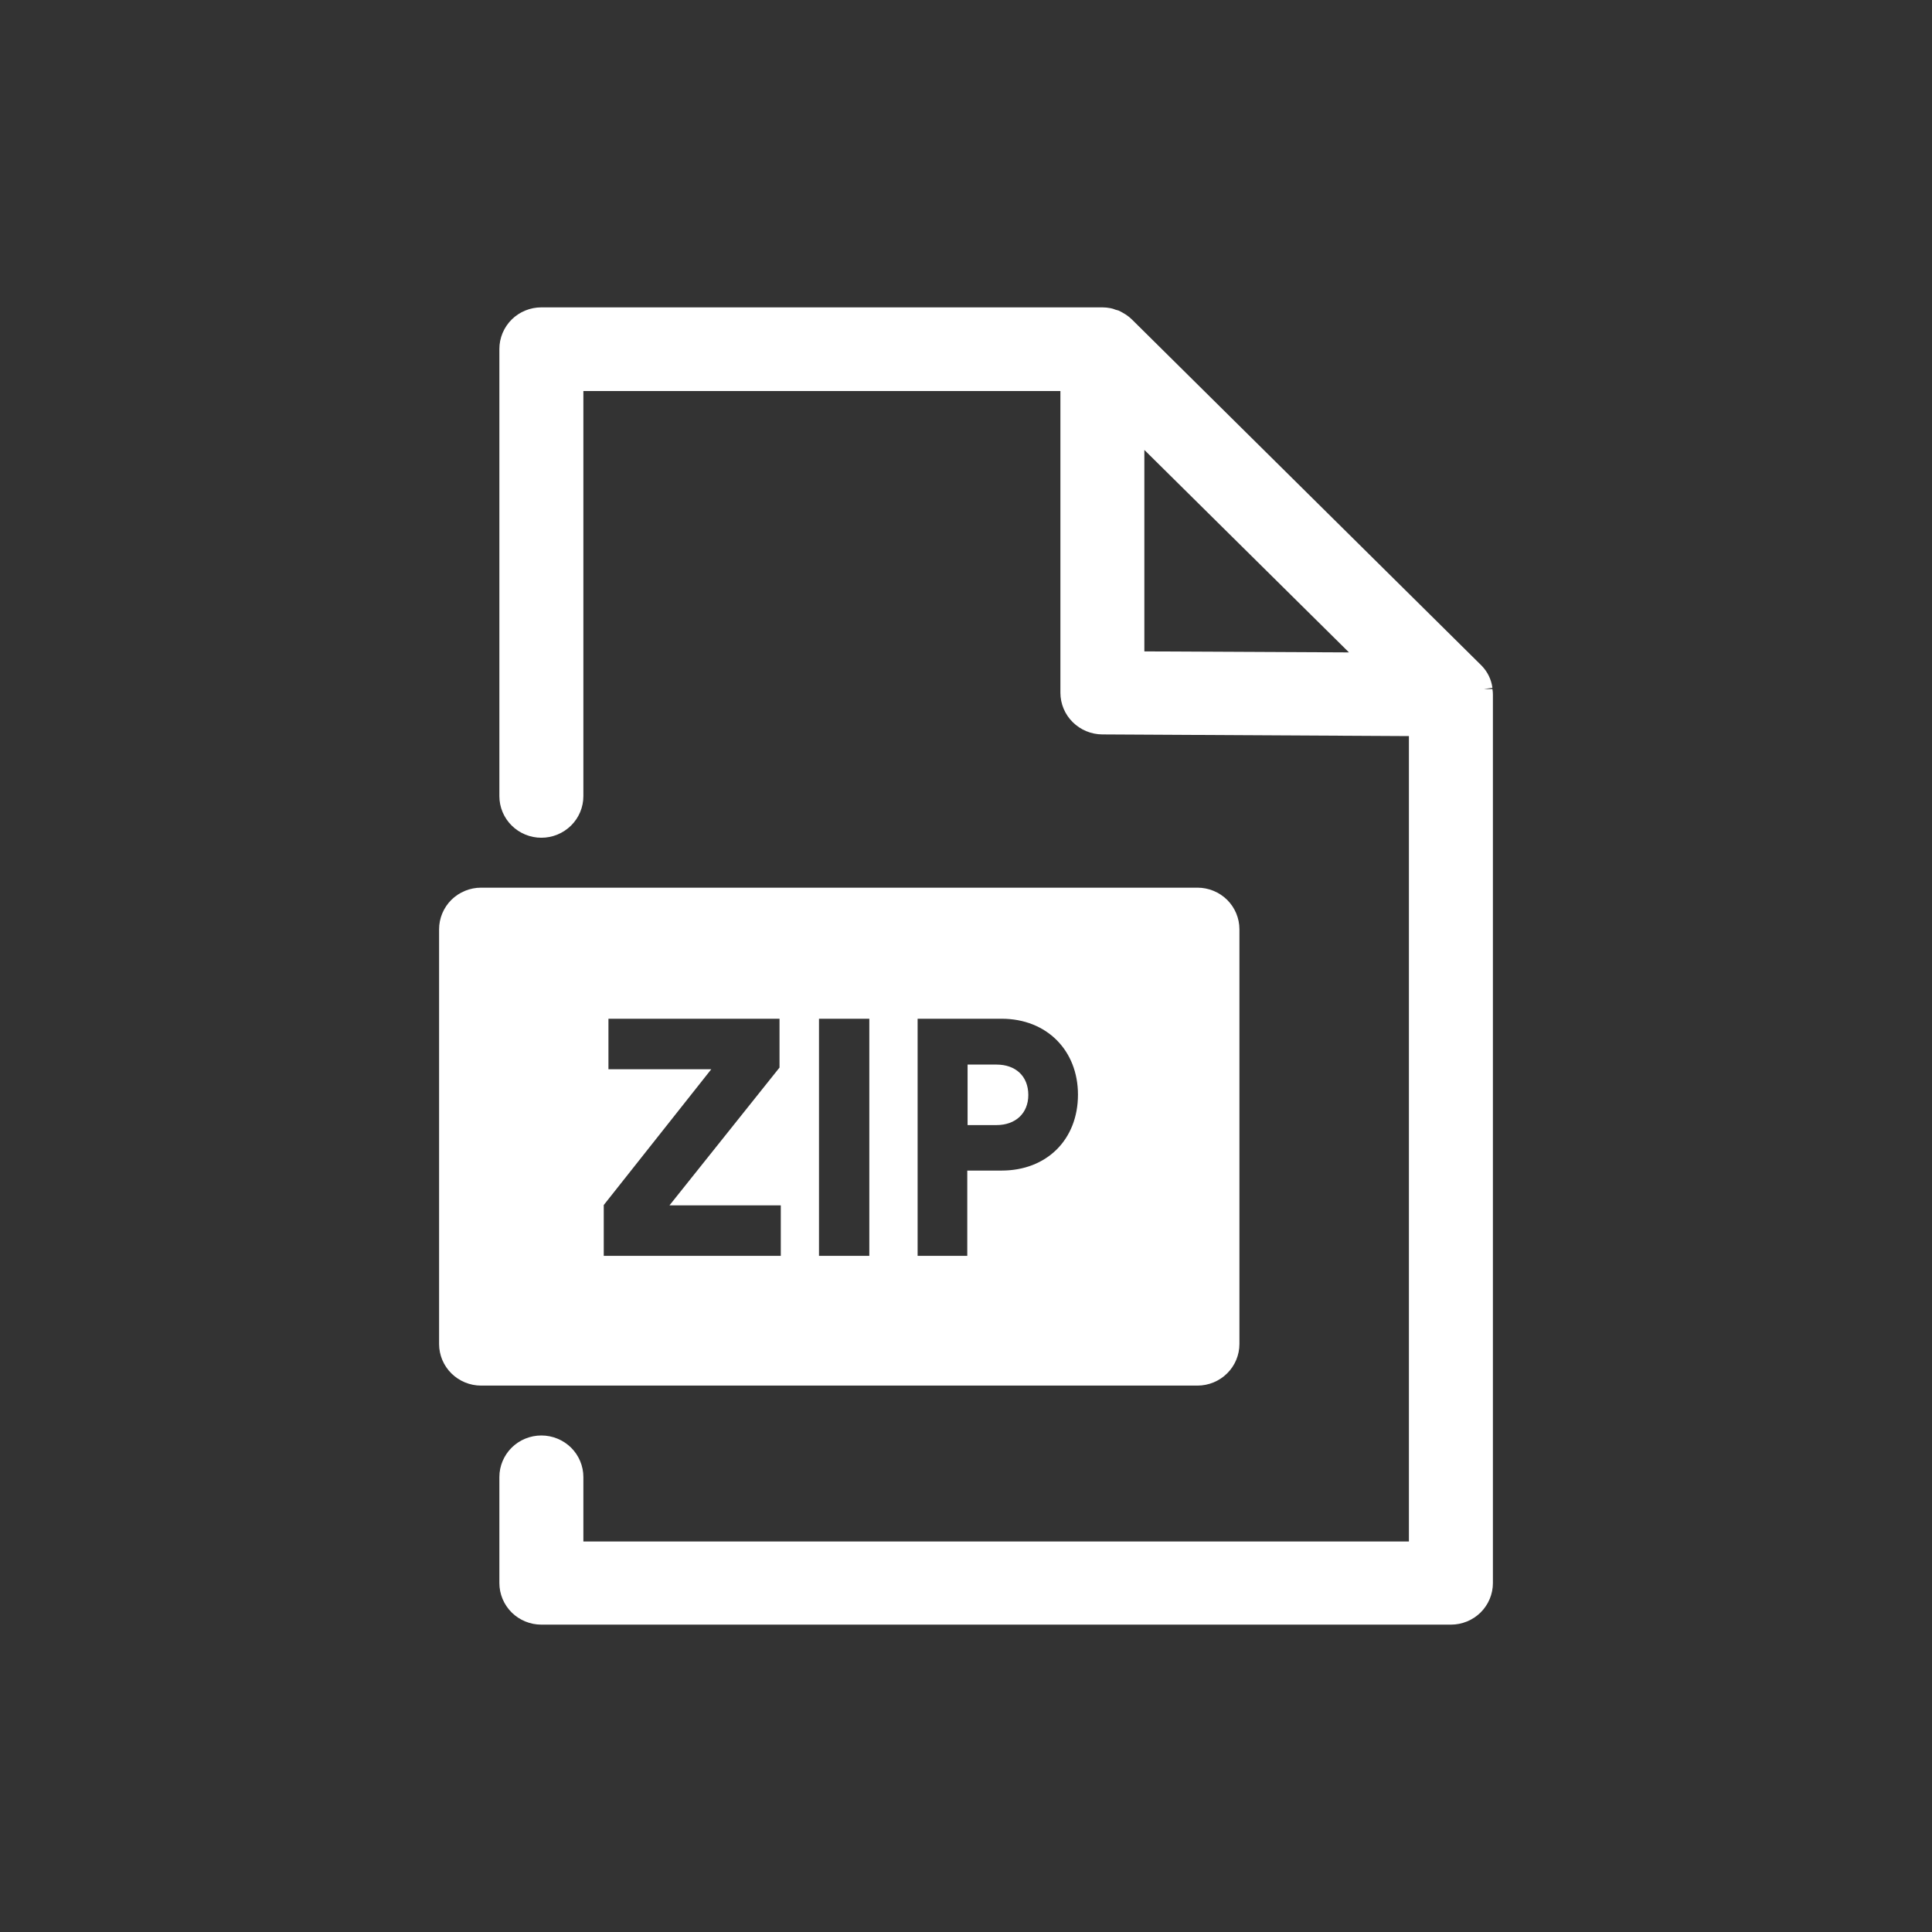
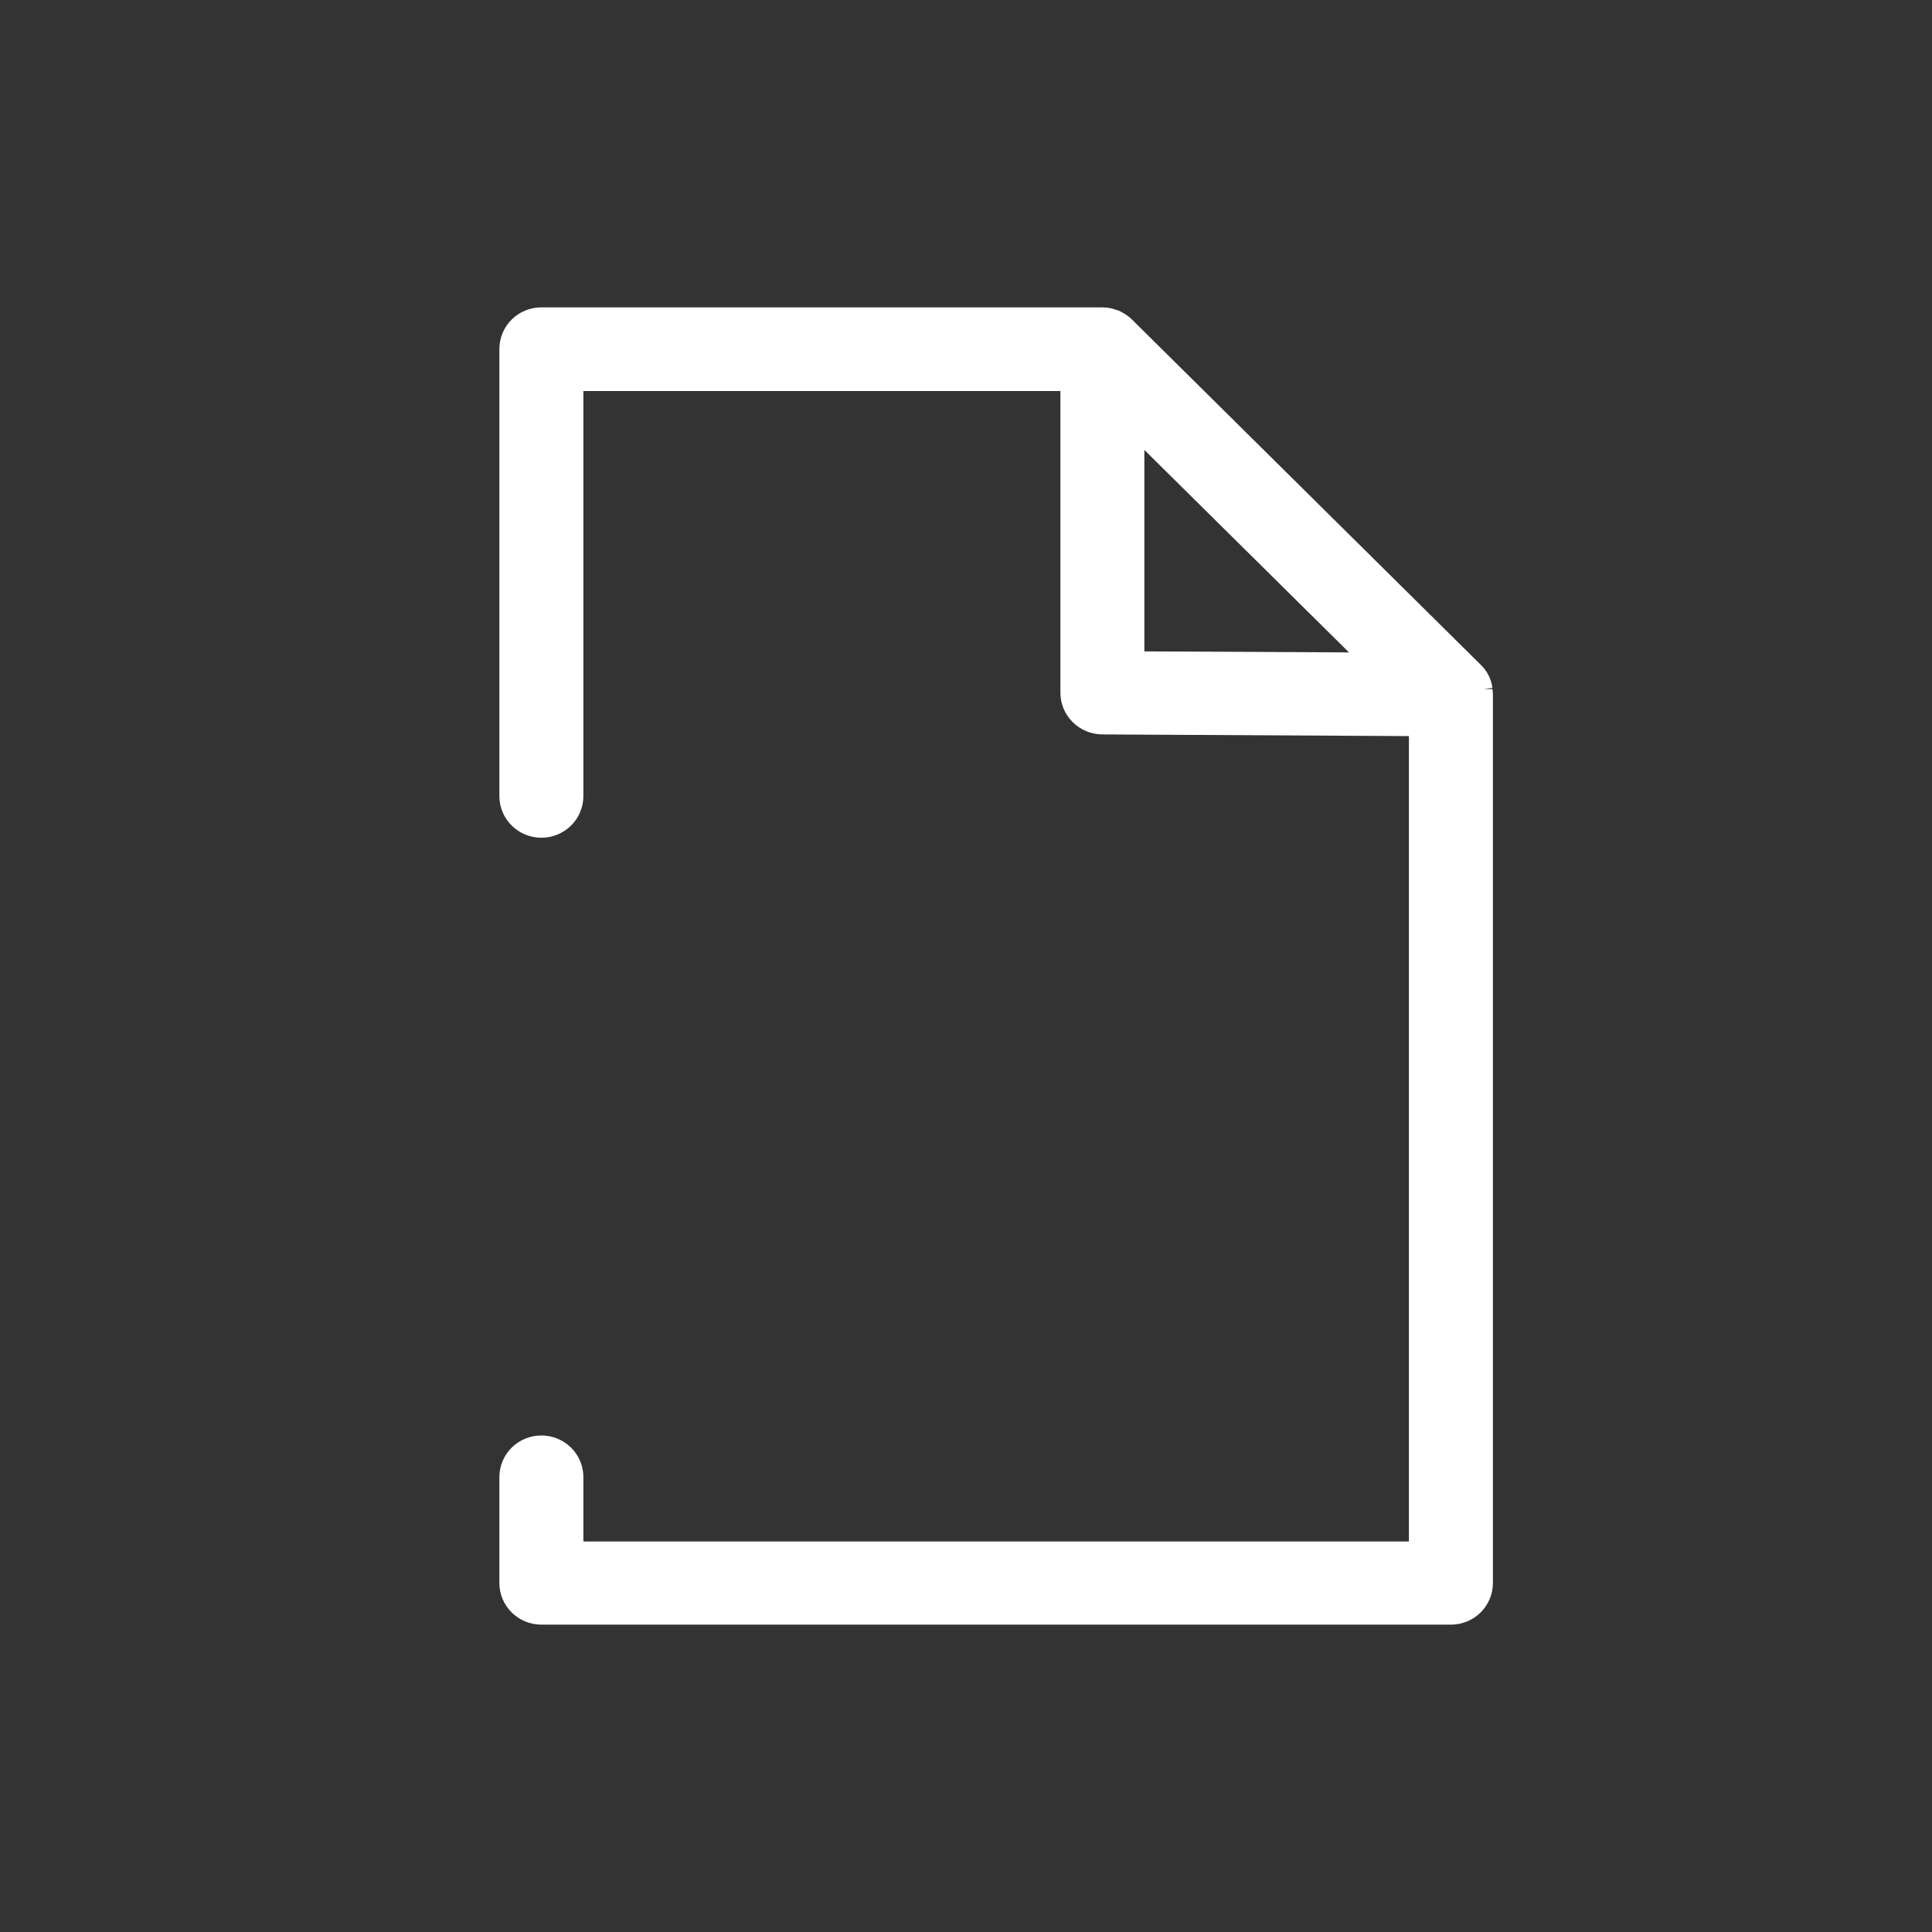
<svg xmlns="http://www.w3.org/2000/svg" width="44" height="44" viewBox="0 0 44 44" fill="none">
  <rect x="0" y="0" width="44" height="44" fill="#333333" stroke="none" />
  <path d="M33.989 15.692H33.797L33.989 15.665C33.964 15.475 33.878 15.299 33.744 15.161L25.783 7.28C25.739 7.236 25.691 7.197 25.638 7.163L25.6 7.14C25.559 7.115 25.517 7.092 25.473 7.072L25.404 7.053C25.369 7.038 25.332 7.026 25.294 7.019C25.232 7.007 25.169 7 25.106 7H12.329C12.076 7 11.832 7.1 11.653 7.277C11.474 7.455 11.373 7.696 11.373 7.947V18.132C11.373 18.383 11.474 18.624 11.653 18.801C11.832 18.979 12.076 19.079 12.329 19.079C12.583 19.079 12.826 18.979 13.006 18.801C13.185 18.624 13.286 18.383 13.286 18.132V8.906H24.15V15.779C24.151 16.029 24.251 16.269 24.43 16.446C24.608 16.623 24.85 16.724 25.102 16.726L32.087 16.764V35.106H13.286V33.639C13.286 33.388 13.185 33.147 13.006 32.969C12.826 32.792 12.583 32.692 12.329 32.692C12.076 32.692 11.832 32.792 11.653 32.969C11.474 33.147 11.373 33.388 11.373 33.639V36.053C11.373 36.304 11.474 36.545 11.653 36.723C11.832 36.9 12.076 37 12.329 37H33.044C33.297 37 33.541 36.9 33.72 36.723C33.899 36.545 34 36.304 34 36.053V15.82C34 15.777 33.996 15.734 33.989 15.692V15.692ZM26.062 14.835V10.247L30.722 14.858L26.062 14.835Z" fill="white" />
-   <path fill-rule="evenodd" clip-rule="evenodd" d="M10.956 20.216H27.271C27.524 20.216 27.768 20.316 27.947 20.493C28.126 20.671 28.227 20.912 28.227 21.163V30.609C28.227 30.86 28.126 31.101 27.947 31.278C27.768 31.456 27.524 31.556 27.271 31.556H10.956C10.703 31.556 10.46 31.456 10.28 31.278C10.101 31.101 10 30.86 10 30.609V21.163C10 20.912 10.101 20.671 10.28 20.493C10.46 20.316 10.703 20.216 10.956 20.216ZM17.782 28.601V27.451H15.247L17.753 24.313V23.201H13.857V24.351H16.199L13.75 27.444V28.601H17.782ZM19.798 28.601V23.201H18.652V28.601H19.798ZM22.036 24.245V25.623H22.695C23.125 25.623 23.419 25.357 23.419 24.938C23.419 24.504 23.125 24.245 22.695 24.245H22.036ZM24.55 24.93C24.55 25.951 23.841 26.659 22.81 26.659H22.029V28.601H20.898V23.201H22.81C23.841 23.201 24.55 23.925 24.55 24.93Z" fill="white" />
</svg>